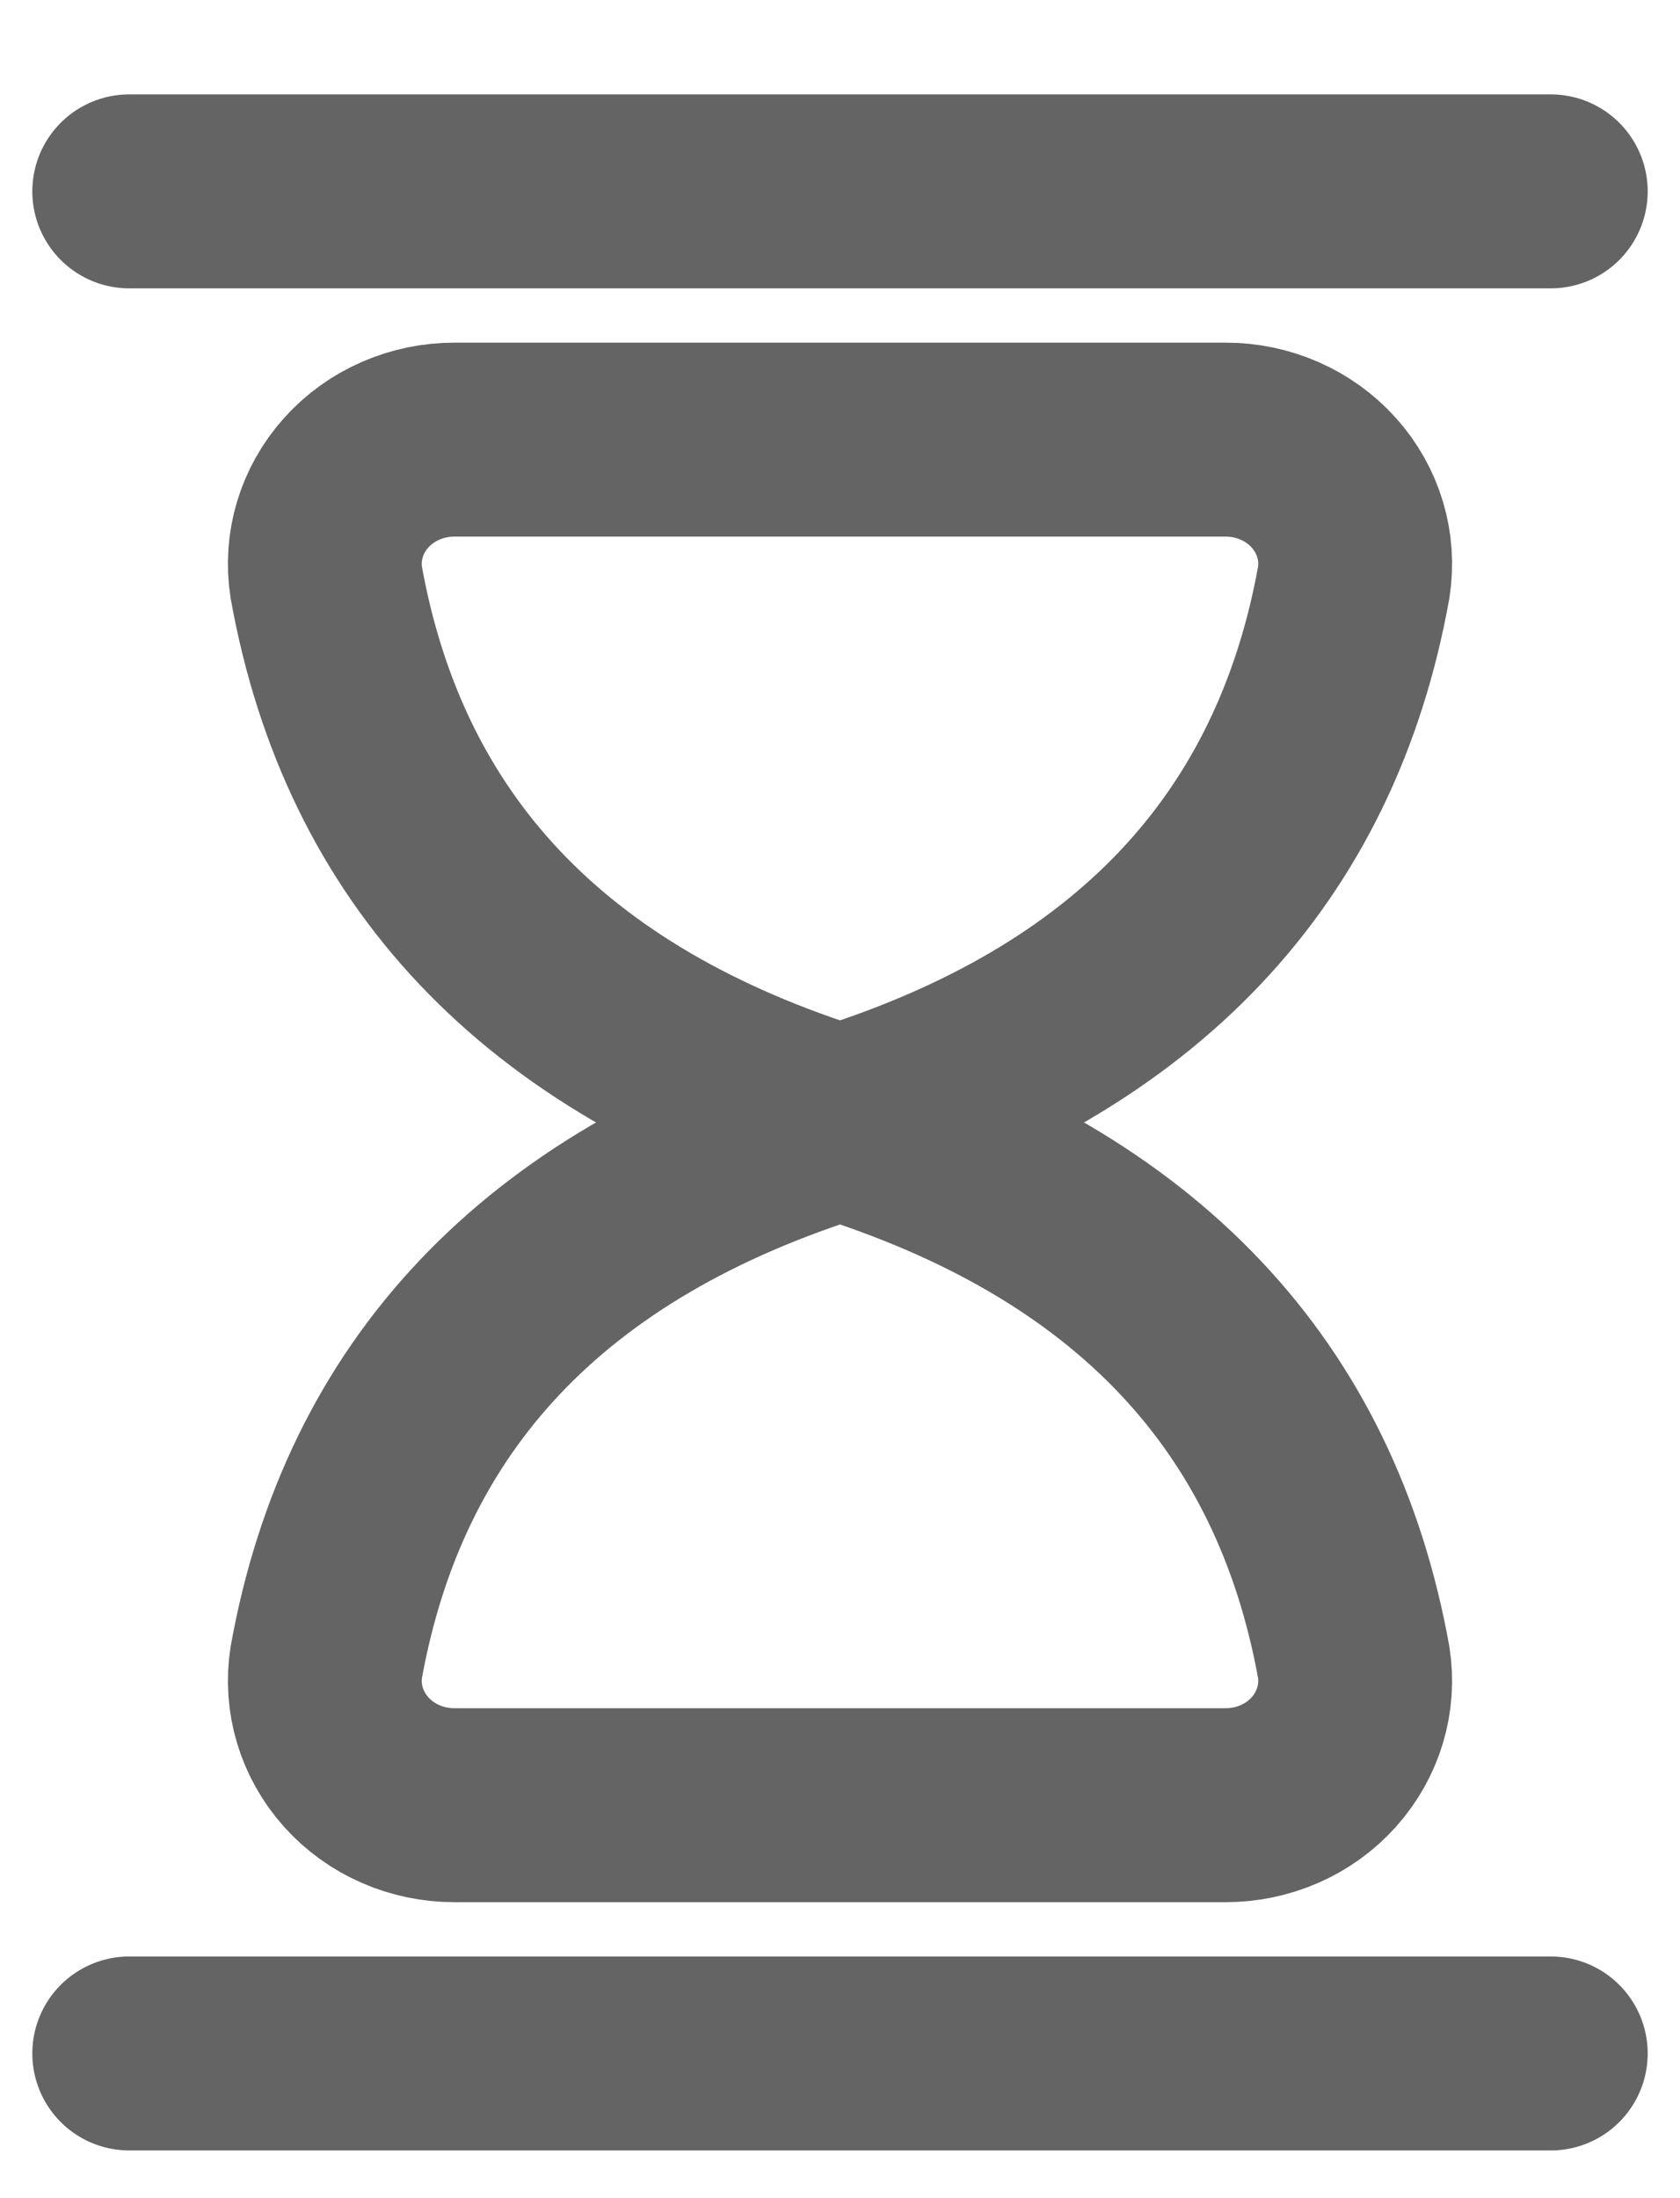
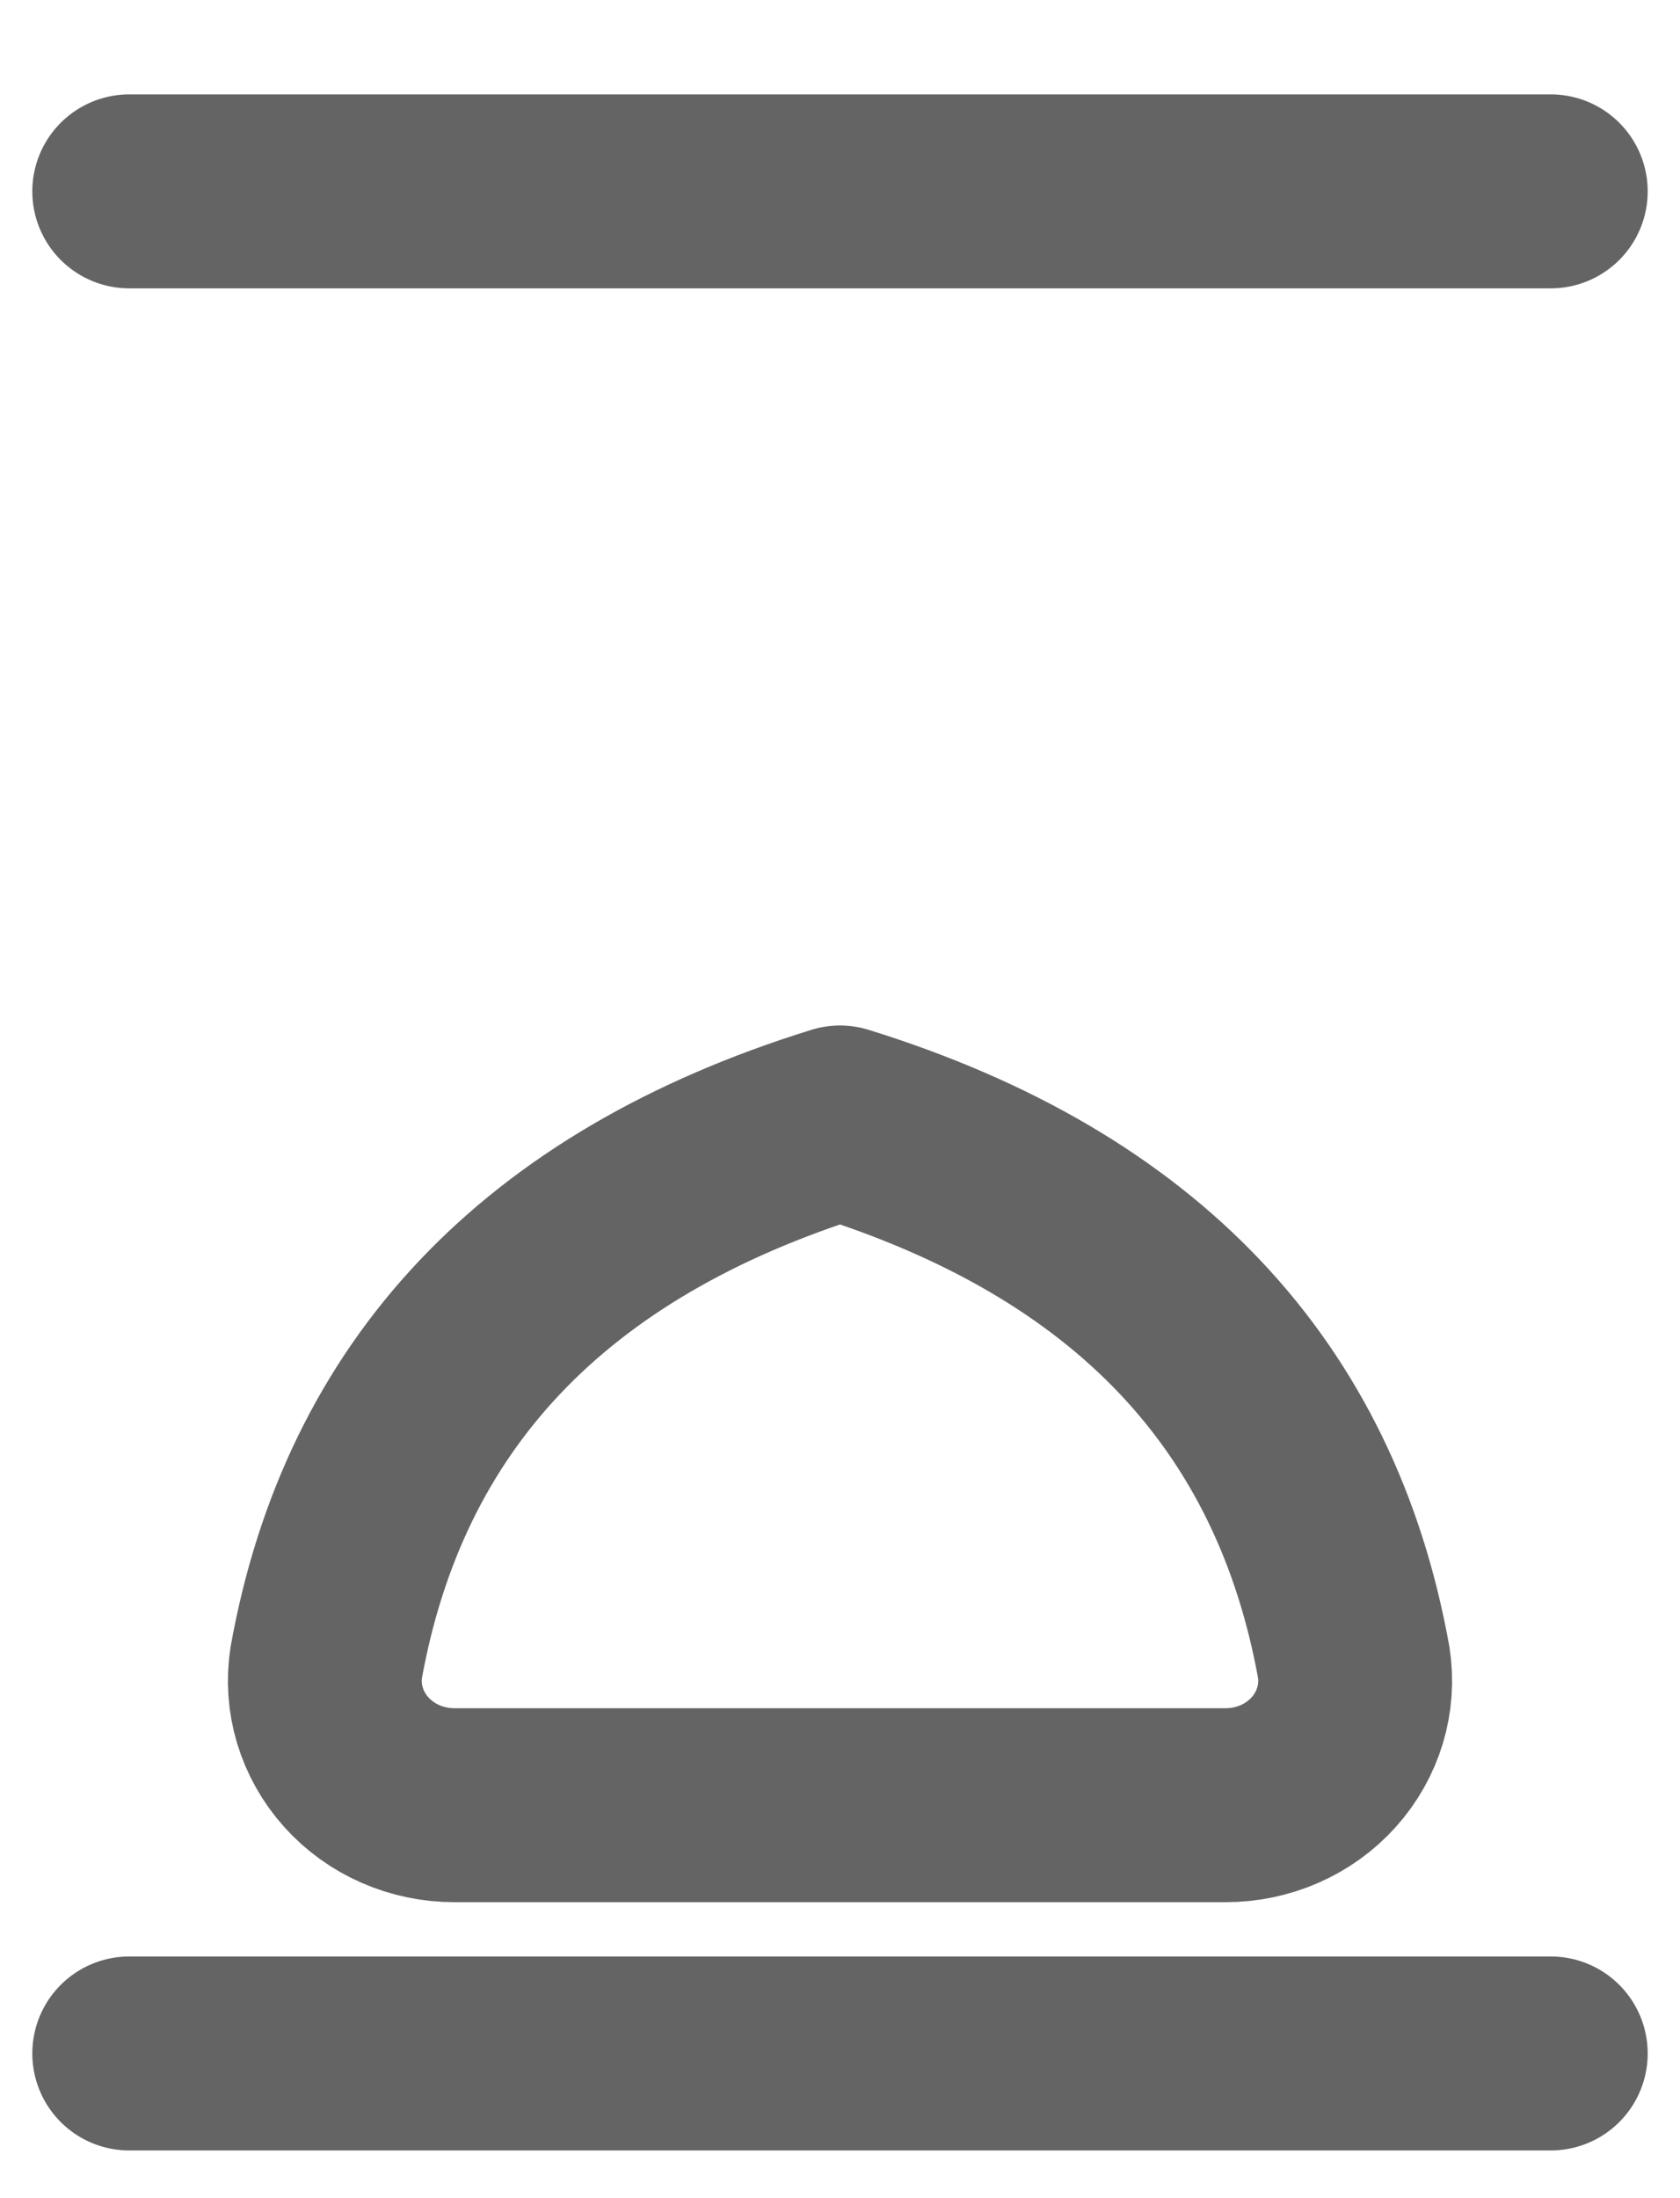
<svg xmlns="http://www.w3.org/2000/svg" width="13" height="17" viewBox="0 0 13 17" fill="none">
-   <path fill-rule="evenodd" clip-rule="evenodd" d="M2.525 4.506C2.896 6.56 4.199 7.967 6.5 8.68C8.801 7.967 10.104 6.56 10.475 4.506C10.519 4.229 10.435 3.946 10.243 3.733C10.052 3.52 9.773 3.399 9.481 3.4H3.519C3.227 3.399 2.948 3.52 2.757 3.733C2.565 3.946 2.481 4.229 2.525 4.506Z" stroke="#646464" stroke-width="1.5" stroke-linecap="round" stroke-linejoin="round" />
  <path d="M1 1.48H12" stroke="#646464" stroke-width="1.5" stroke-linecap="round" stroke-linejoin="round" />
  <path fill-rule="evenodd" clip-rule="evenodd" d="M3.519 13.961C3.227 13.962 2.948 13.841 2.757 13.628C2.566 13.415 2.481 13.133 2.525 12.855C2.896 10.802 4.199 9.395 6.5 8.681C8.801 9.395 10.104 10.802 10.475 12.855C10.519 13.133 10.434 13.415 10.243 13.628C10.052 13.841 9.773 13.962 9.481 13.961H3.519Z" stroke="#646464" stroke-width="1.5" stroke-linecap="round" stroke-linejoin="round" />
  <path d="M1 15.881H12" stroke="#646464" stroke-width="1.5" stroke-linecap="round" stroke-linejoin="round" />
</svg>